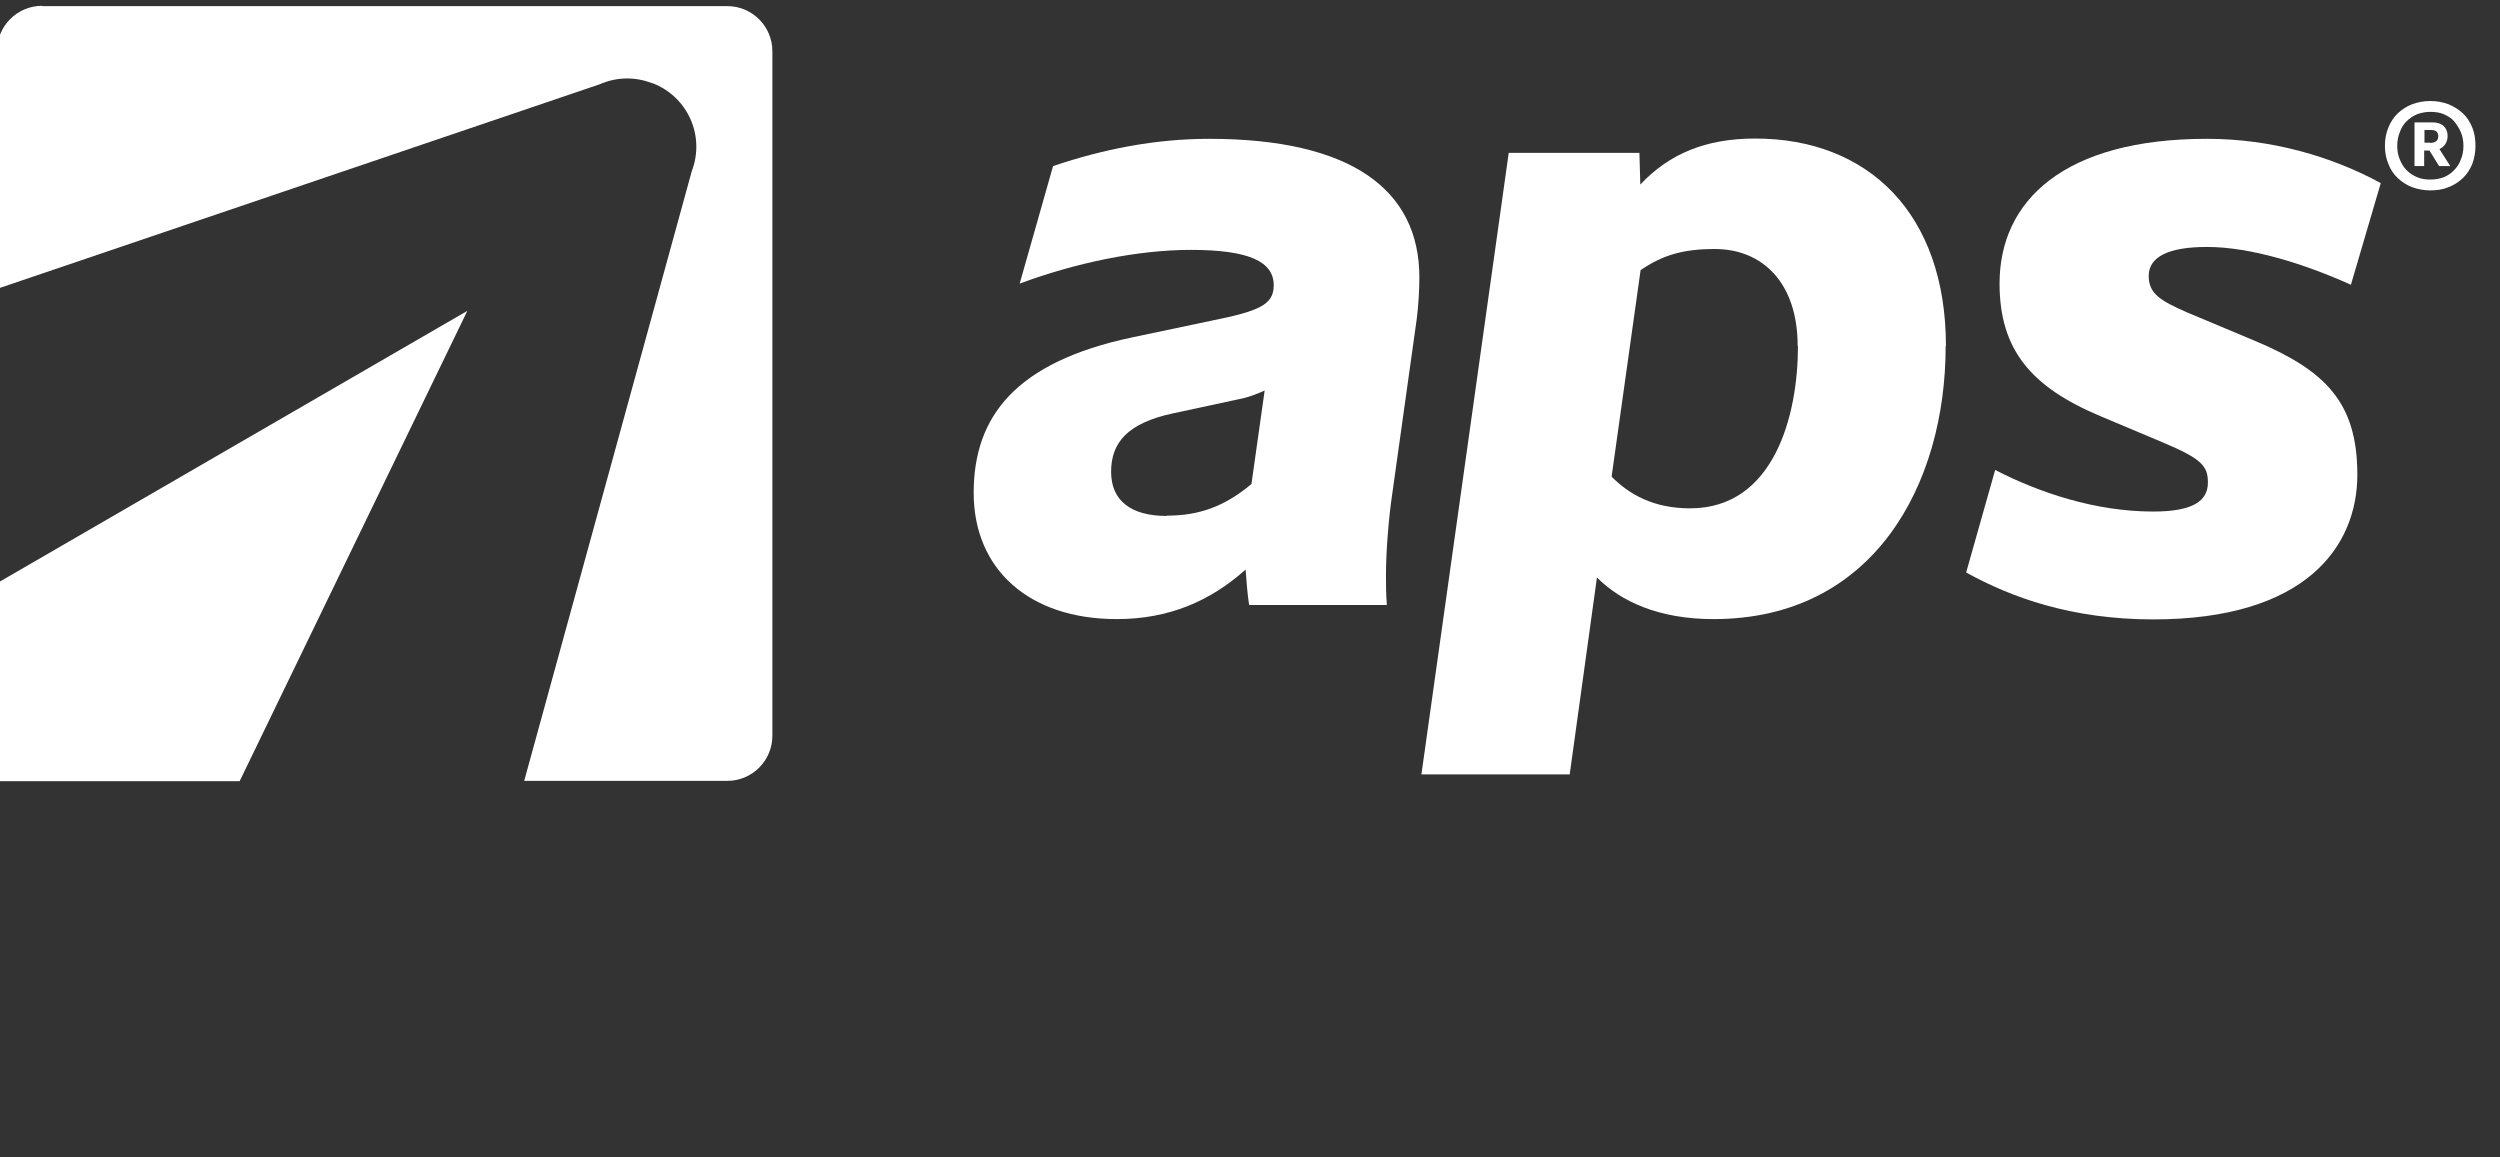
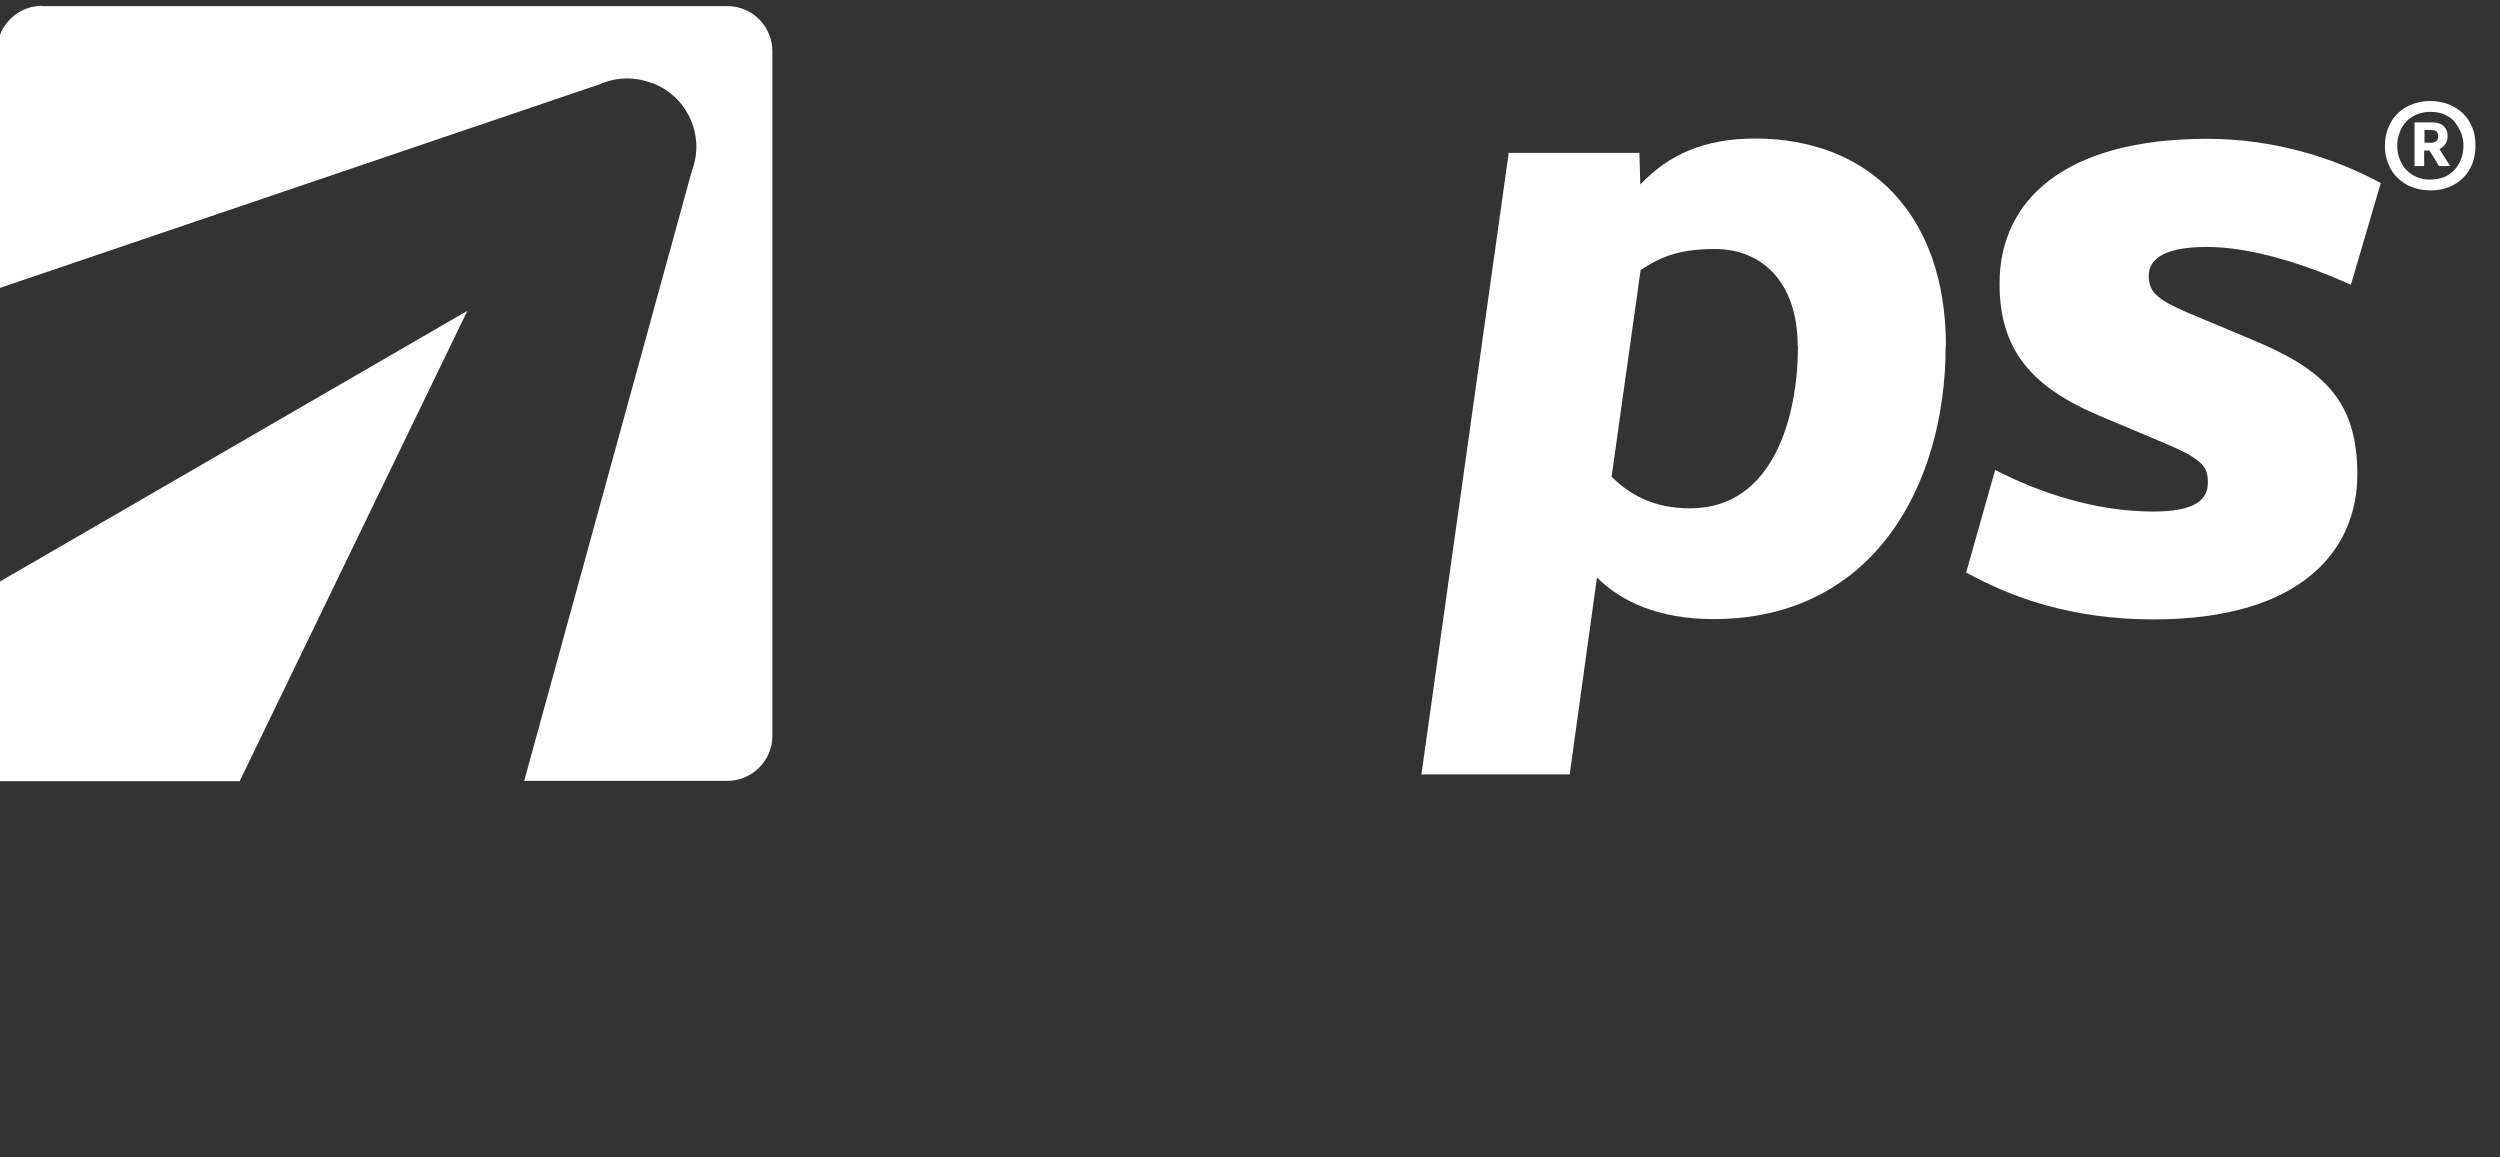
<svg xmlns="http://www.w3.org/2000/svg" width="108" height="50" viewBox="0 0 108 50" fill="none">
  <rect x="0" y="0" width="108" height="50" fill="#333333" stroke="none" />
  <g clip-path="url(#clip0_1023_769)">
-     <path d="M61.317 11.985C61.317 12.478 61.279 13.2 61.203 13.782L60.139 21.378C59.987 22.403 59.874 23.821 59.874 24.846C59.874 25.302 59.874 25.606 59.912 26.137H53.962C53.886 25.644 53.848 25.112 53.81 24.605C52.278 25.973 50.493 26.745 48.24 26.745C44.468 26.745 42.063 24.605 42.063 21.289C42.063 17.972 43.898 15.643 48.886 14.58L52.316 13.858C54.38 13.441 55.025 13.175 55.025 12.326C55.025 11.301 53.962 10.795 51.443 10.795C49.114 10.795 46.443 11.364 44.05 12.251L45.493 7.174C47.633 6.453 49.873 5.997 52.24 5.997C58.342 5.997 61.317 8.174 61.317 11.985ZM50.405 22.276C51.772 22.276 52.886 21.897 54.063 20.909L54.633 16.871C54.291 17.023 53.911 17.175 53.493 17.251L50.671 17.858C48.721 18.276 48 19.112 48 20.378C48 21.643 48.873 22.289 50.405 22.289" fill="white" />
    <path d="M84.052 14.96C84.052 20.91 80.963 26.745 74.026 26.745C71.659 26.745 70.026 25.986 68.988 24.948L67.811 33.455H61.405L65.177 6.605H70.823L70.861 7.972C72.114 6.643 73.684 5.985 75.823 5.985C80.71 5.985 84.064 9.226 84.064 14.947M77.659 14.947C77.659 12.2 76.127 10.757 74.077 10.757C72.697 10.757 71.823 11.023 70.874 11.669L69.621 20.593C70.38 21.353 71.418 21.96 73.013 21.96C76.634 21.96 77.672 17.96 77.672 14.947" fill="white" />
    <path d="M95.381 20.833C95.381 20.112 95.078 19.808 93.432 19.112L90.723 17.972C87.748 16.719 86.381 15.111 86.381 12.251C86.381 8.668 89.166 5.997 95.343 5.997C98.128 5.997 100.723 6.757 102.85 7.909L101.559 12.301C99.533 11.39 97.217 10.668 95.343 10.668C93.698 10.668 92.824 11.086 92.824 11.921C92.824 12.681 93.318 12.985 94.47 13.491L97.369 14.706C100.457 15.998 101.837 17.377 101.837 20.504C101.837 23.631 99.584 26.758 93.027 26.758C89.482 26.758 86.887 25.808 84.938 24.732L86.191 20.302C88.102 21.289 90.533 22.099 93.014 22.099C94.736 22.099 95.381 21.643 95.381 20.846" fill="white" />
    <path d="M-0.142 25.202V33.747H10.353L20.189 13.429L-0.142 25.202Z" fill="white" />
    <path d="M1.821 0.251C0.745 0.251 -0.129 1.124 -0.129 2.2V12.479L25.898 3.644C26.645 3.314 27.455 3.314 28.164 3.593C28.164 3.593 28.177 3.593 28.189 3.593C29.708 4.175 30.468 5.871 29.886 7.391L22.645 33.734H31.417C32.493 33.734 33.367 32.86 33.367 31.784V2.213C33.367 1.137 32.493 0.264 31.417 0.264H1.821V0.251Z" fill="white" />
    <path d="M104.99 8.225C104.712 8.225 104.446 8.175 104.205 8.086C103.965 7.997 103.762 7.858 103.585 7.694C103.408 7.529 103.269 7.326 103.18 7.086C103.079 6.845 103.028 6.592 103.028 6.301C103.028 6.01 103.079 5.744 103.18 5.504C103.281 5.263 103.408 5.06 103.585 4.896C103.762 4.731 103.965 4.592 104.205 4.504C104.446 4.415 104.699 4.364 104.99 4.364C105.281 4.364 105.535 4.415 105.775 4.504C106.016 4.605 106.218 4.731 106.395 4.896C106.573 5.06 106.699 5.263 106.801 5.504C106.902 5.744 106.94 6.01 106.94 6.301C106.94 6.592 106.889 6.845 106.801 7.086C106.699 7.326 106.573 7.529 106.395 7.694C106.218 7.858 106.016 7.997 105.775 8.086C105.535 8.187 105.269 8.225 104.99 8.225ZM104.99 7.757C105.206 7.757 105.395 7.719 105.573 7.656C105.75 7.58 105.902 7.478 106.016 7.352C106.142 7.225 106.244 7.073 106.307 6.896C106.383 6.719 106.421 6.516 106.421 6.301C106.421 6.086 106.383 5.883 106.307 5.706C106.231 5.529 106.13 5.377 106.016 5.238C105.902 5.098 105.737 5.01 105.573 4.934C105.395 4.858 105.206 4.833 104.99 4.833C104.775 4.833 104.598 4.871 104.421 4.934C104.243 5.01 104.092 5.111 103.965 5.238C103.838 5.364 103.737 5.516 103.674 5.706C103.598 5.883 103.56 6.086 103.56 6.301C103.56 6.516 103.598 6.719 103.674 6.896C103.75 7.073 103.838 7.225 103.965 7.352C104.092 7.478 104.243 7.58 104.421 7.656C104.598 7.731 104.788 7.757 104.99 7.757ZM104.319 5.288H105.104C105.294 5.288 105.446 5.339 105.56 5.44C105.674 5.542 105.737 5.693 105.737 5.871C105.737 6.01 105.699 6.136 105.636 6.225C105.573 6.326 105.484 6.39 105.383 6.44L105.851 7.175H105.37L104.952 6.504H104.724V7.175H104.307V5.301L104.319 5.288ZM104.978 6.174C105.092 6.174 105.168 6.149 105.231 6.111C105.294 6.073 105.332 5.997 105.332 5.883C105.332 5.795 105.307 5.731 105.256 5.681C105.206 5.643 105.142 5.617 105.054 5.617H104.737V6.162H104.978V6.174Z" fill="white" />
  </g>
  <defs>
    <clipPath id="clip0_1023_769">
      <rect width="108" height="49.091" fill="white" transform="translate(0 -0.007)" />
    </clipPath>
  </defs>
</svg>